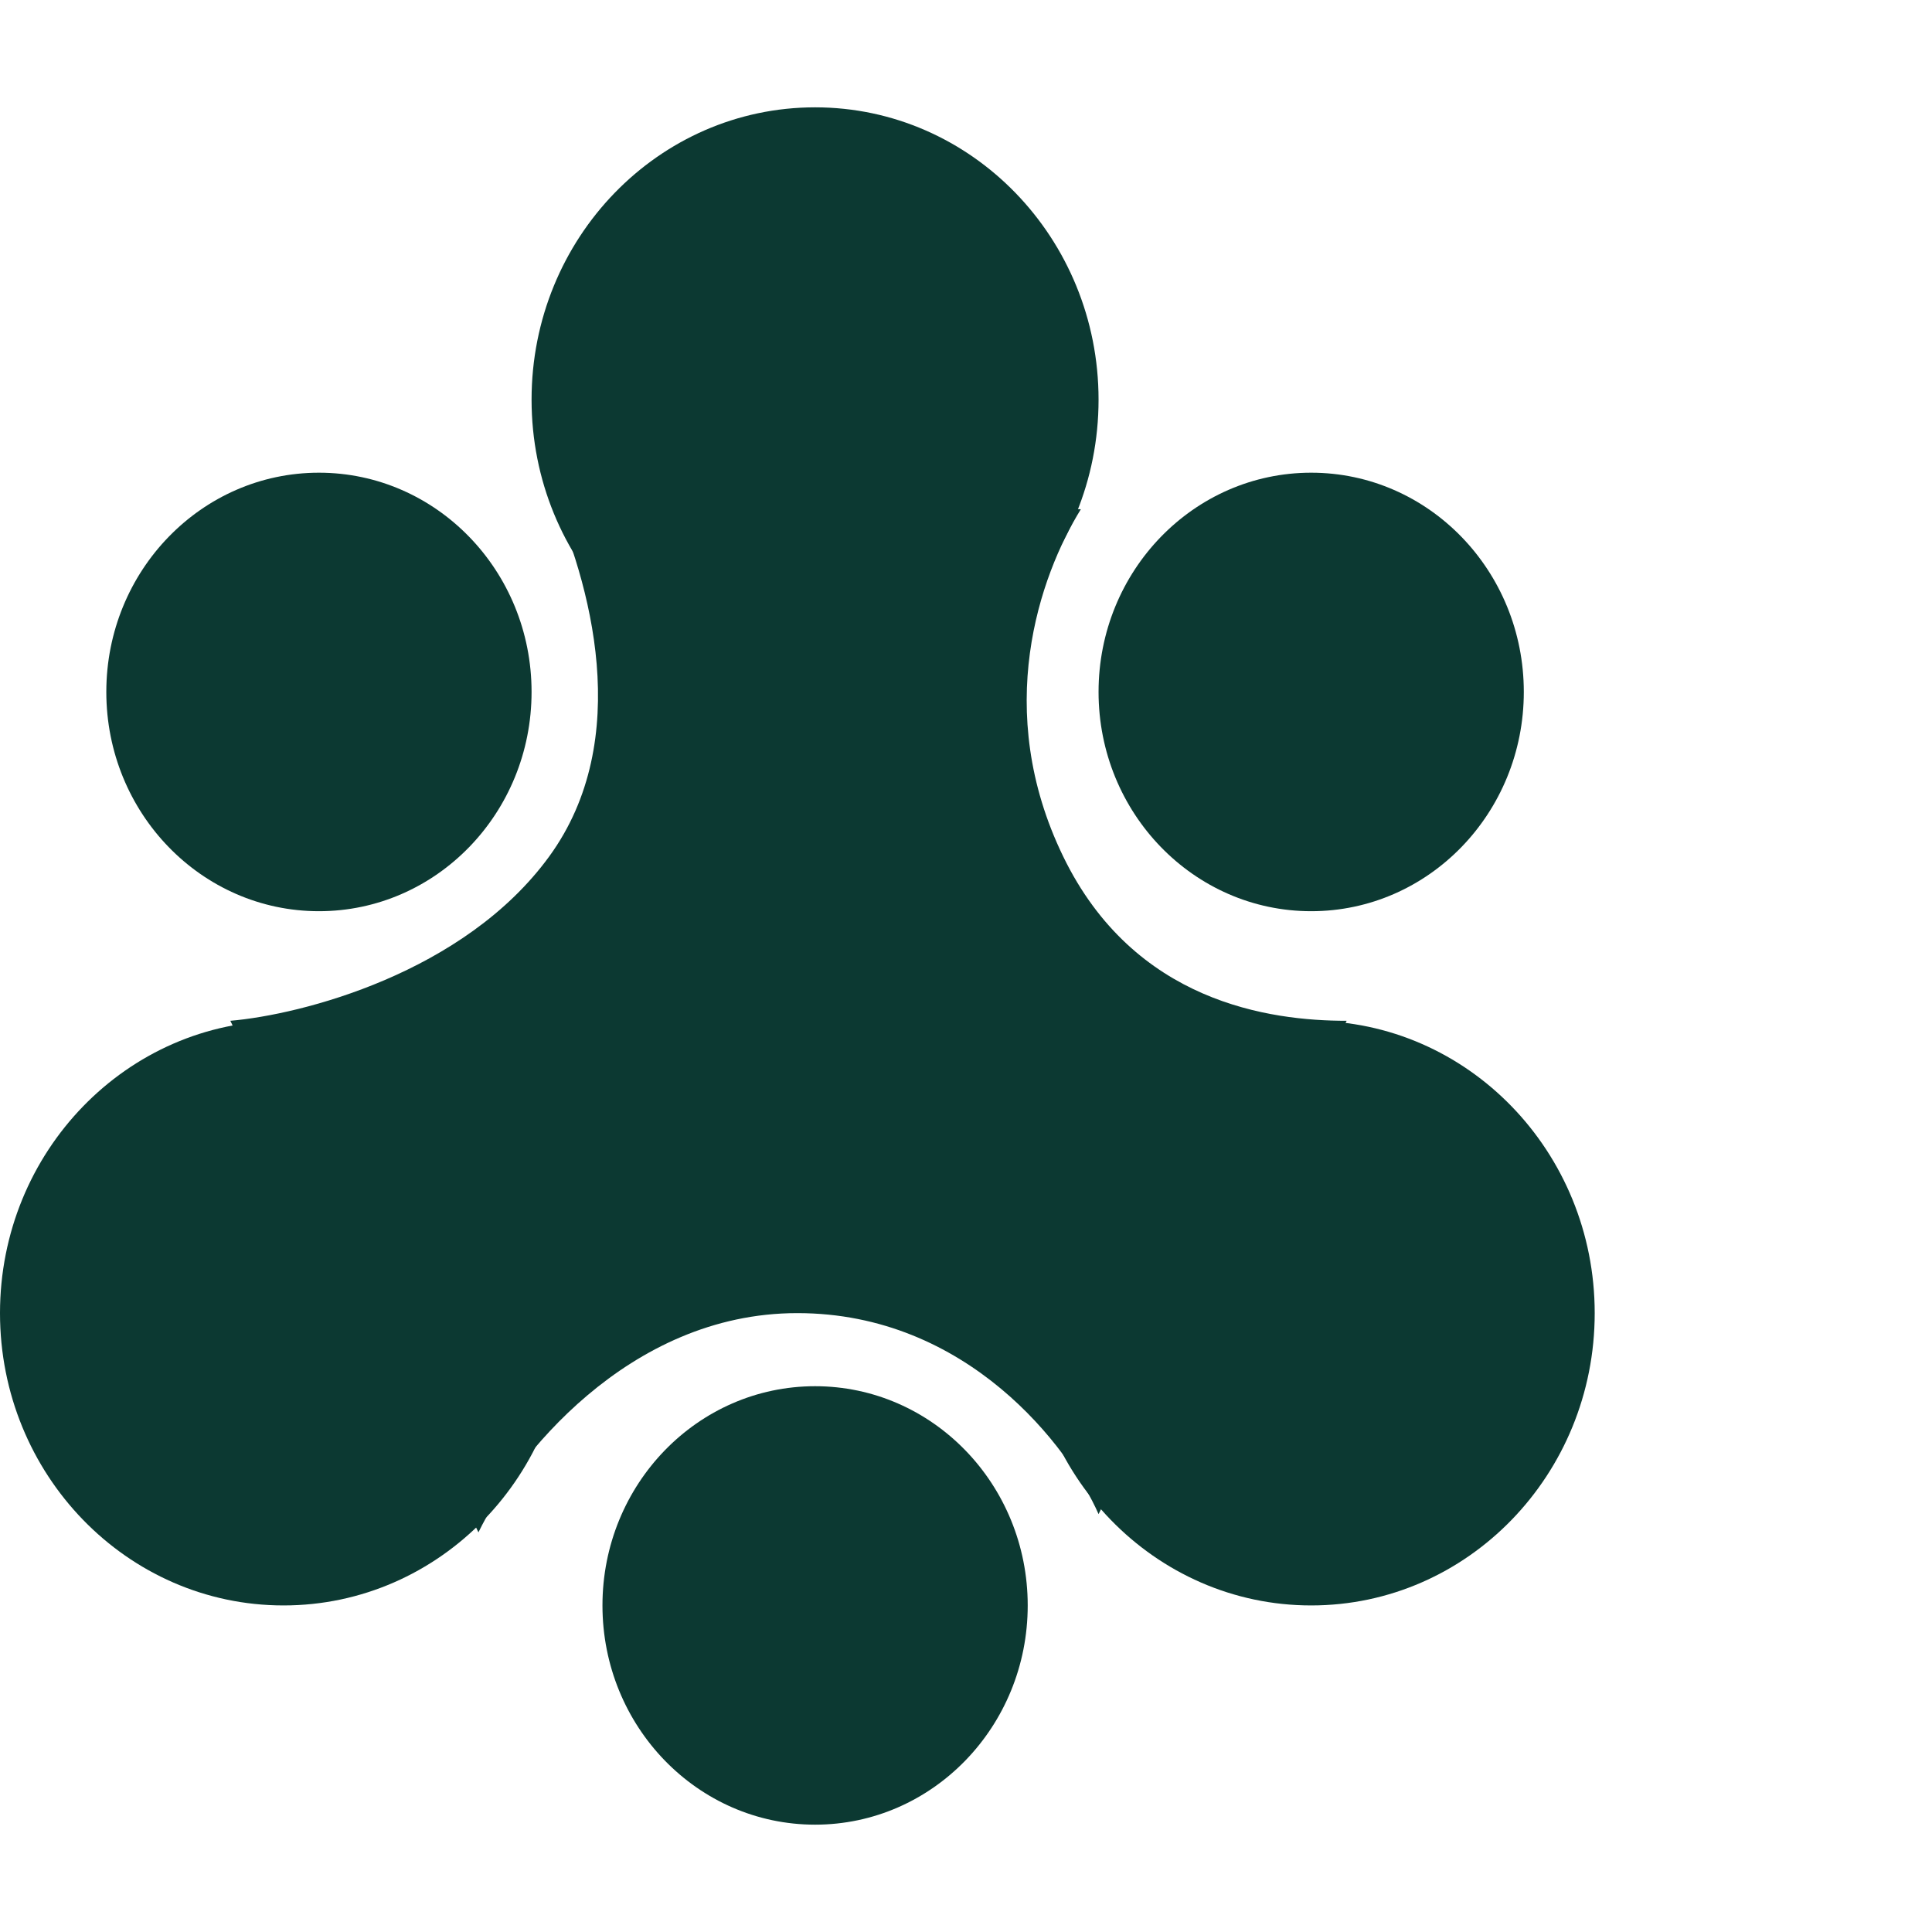
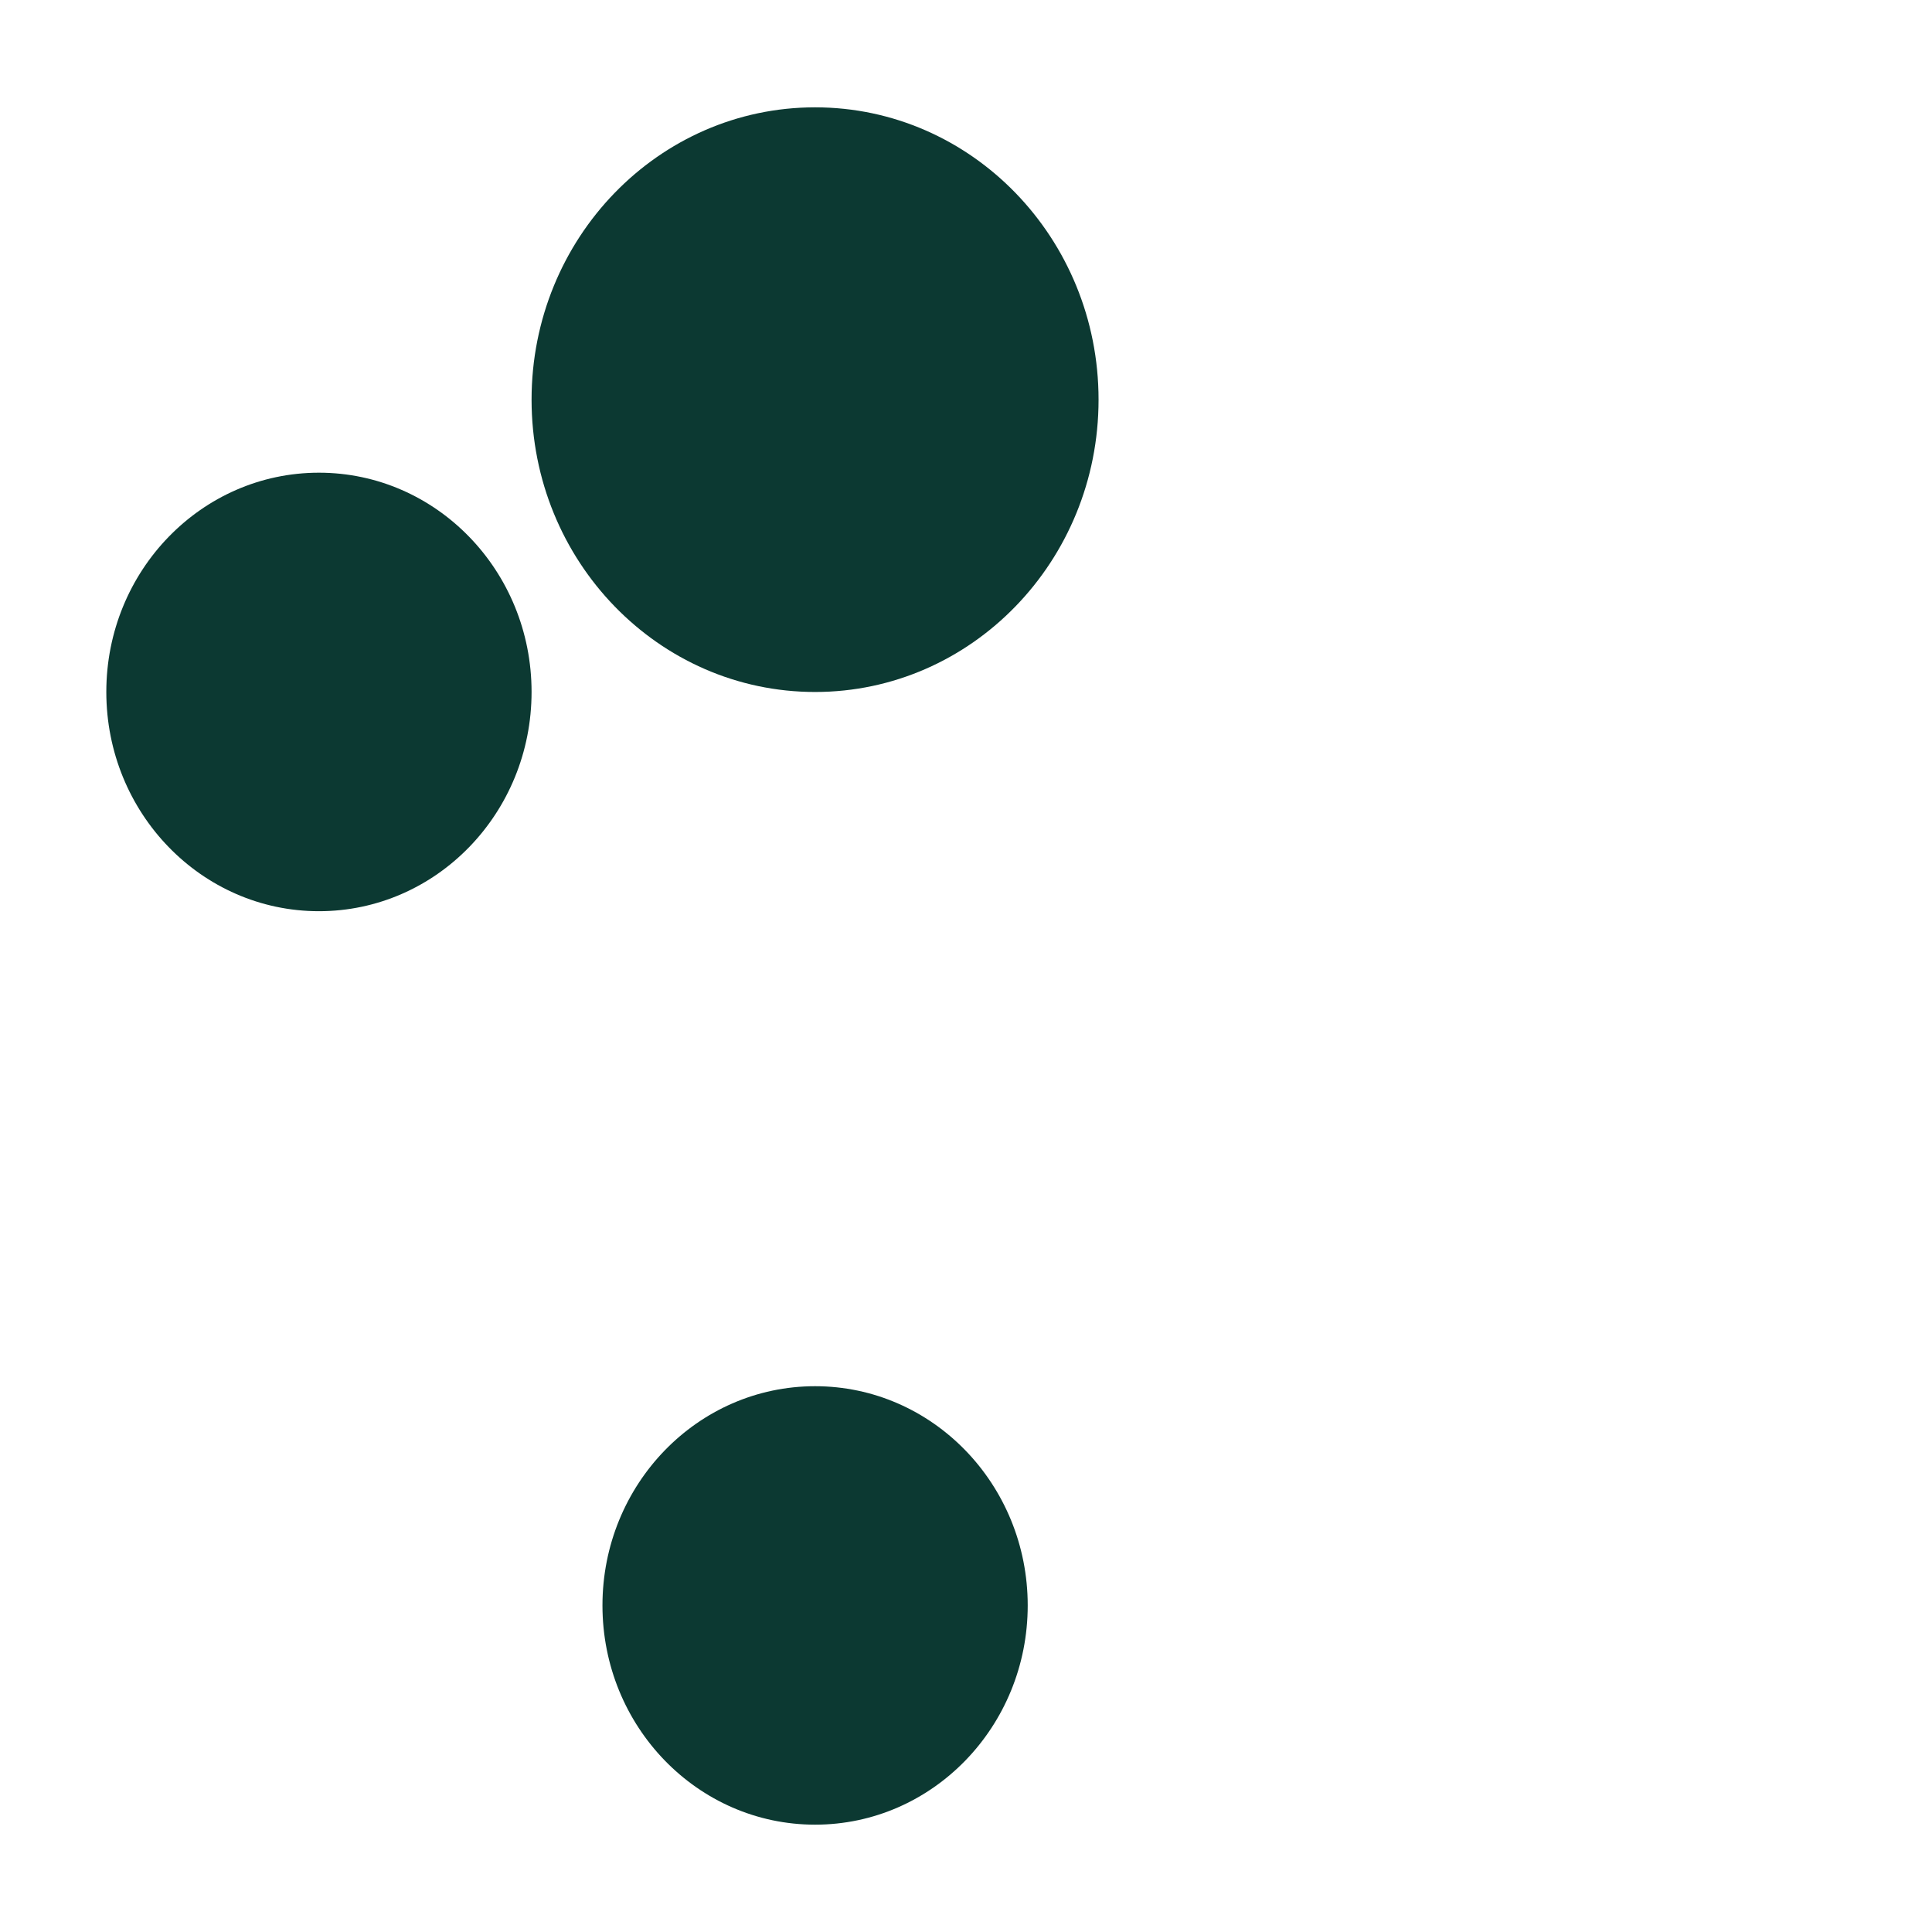
<svg xmlns="http://www.w3.org/2000/svg" width="36" height="36" viewBox="0 0 36 36" fill="#0C3932">
  <path d="M20.47 7.447C20.47 10.455 18.105 12.894 15.188 12.894C12.27 12.894 9.905 10.455 9.905 7.447C9.905 4.439 12.27 2 15.188 2C18.105 2 20.47 4.439 20.47 7.447Z" fill="#0C3932" />
-   <path d="M10.565 24.468C10.565 27.476 8.2 29.915 5.283 29.915C2.365 29.915 0 27.476 0 24.468C0 21.46 2.365 19.021 5.283 19.021C8.2 19.021 10.565 21.46 10.565 24.468Z" fill="#0C3932" />
-   <path d="M29.715 24.468C29.715 27.476 27.35 29.915 24.432 29.915C21.515 29.915 19.149 27.476 19.149 24.468C19.149 21.46 21.515 19.021 24.432 19.021C27.35 19.021 29.715 21.46 29.715 24.468Z" fill="#0C3932" />
-   <path d="M10.235 15.957C11.82 13.778 11.005 10.851 10.235 9.148L20.14 9.489C19.37 10.737 18.489 13.234 19.81 15.957C21.131 18.681 23.662 19.021 25.093 19.021L20.47 28.213C19.92 26.965 18.027 24.468 14.857 24.468C11.688 24.468 9.575 27.192 8.915 28.553L4.292 19.021C5.613 18.908 8.65 18.136 10.235 15.957Z" fill="#0C3932" />
-   <path d="M28.394 12.893C28.394 15.15 26.62 16.979 24.432 16.979C22.244 16.979 20.47 15.15 20.47 12.893C20.47 10.637 22.244 8.808 24.432 8.808C26.62 8.808 28.394 10.637 28.394 12.893Z" fill="#0C3932" />
  <path d="M9.905 12.893C9.905 15.15 8.131 16.979 5.943 16.979C3.755 16.979 1.981 15.15 1.981 12.893C1.981 10.637 3.755 8.808 5.943 8.808C8.131 8.808 9.905 10.637 9.905 12.893Z" fill="#0C3932" />
  <path d="M19.15 29.915C19.15 32.171 17.376 34 15.188 34C12.999 34 11.226 32.171 11.226 29.915C11.226 27.659 12.999 25.83 15.188 25.83C17.376 25.83 19.15 27.659 19.15 29.915Z" fill="#0C3932" />
</svg>